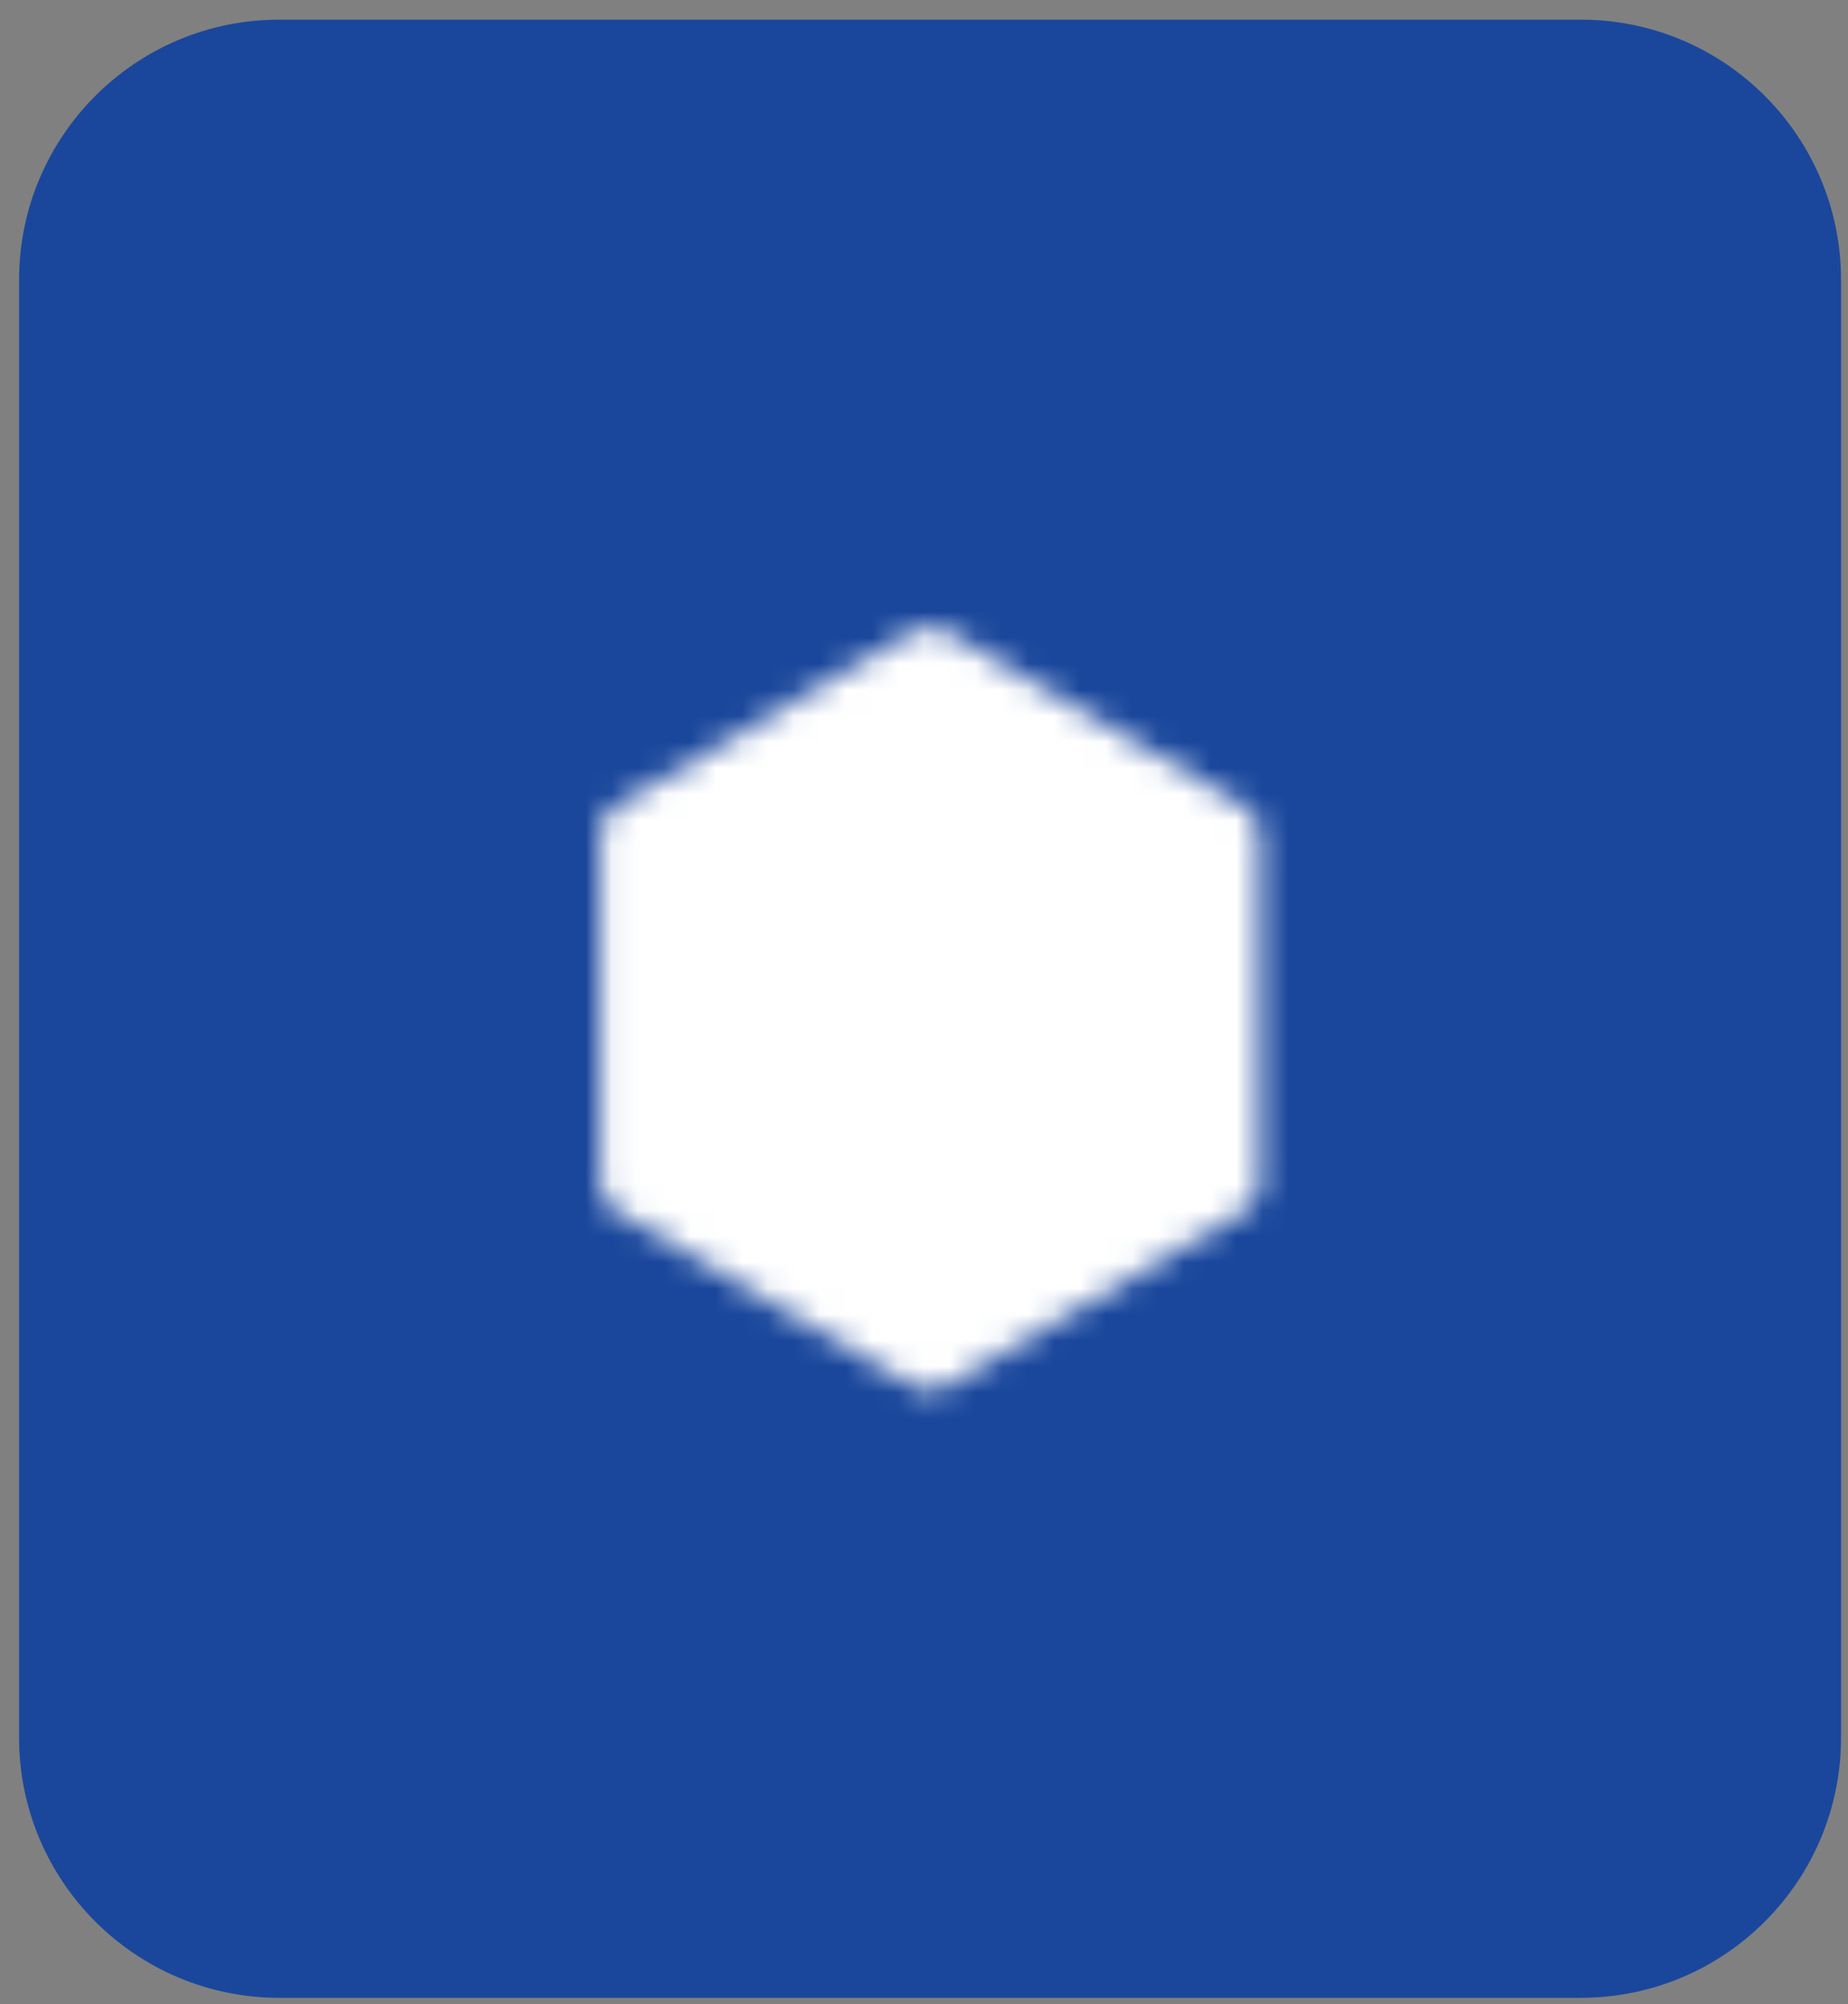
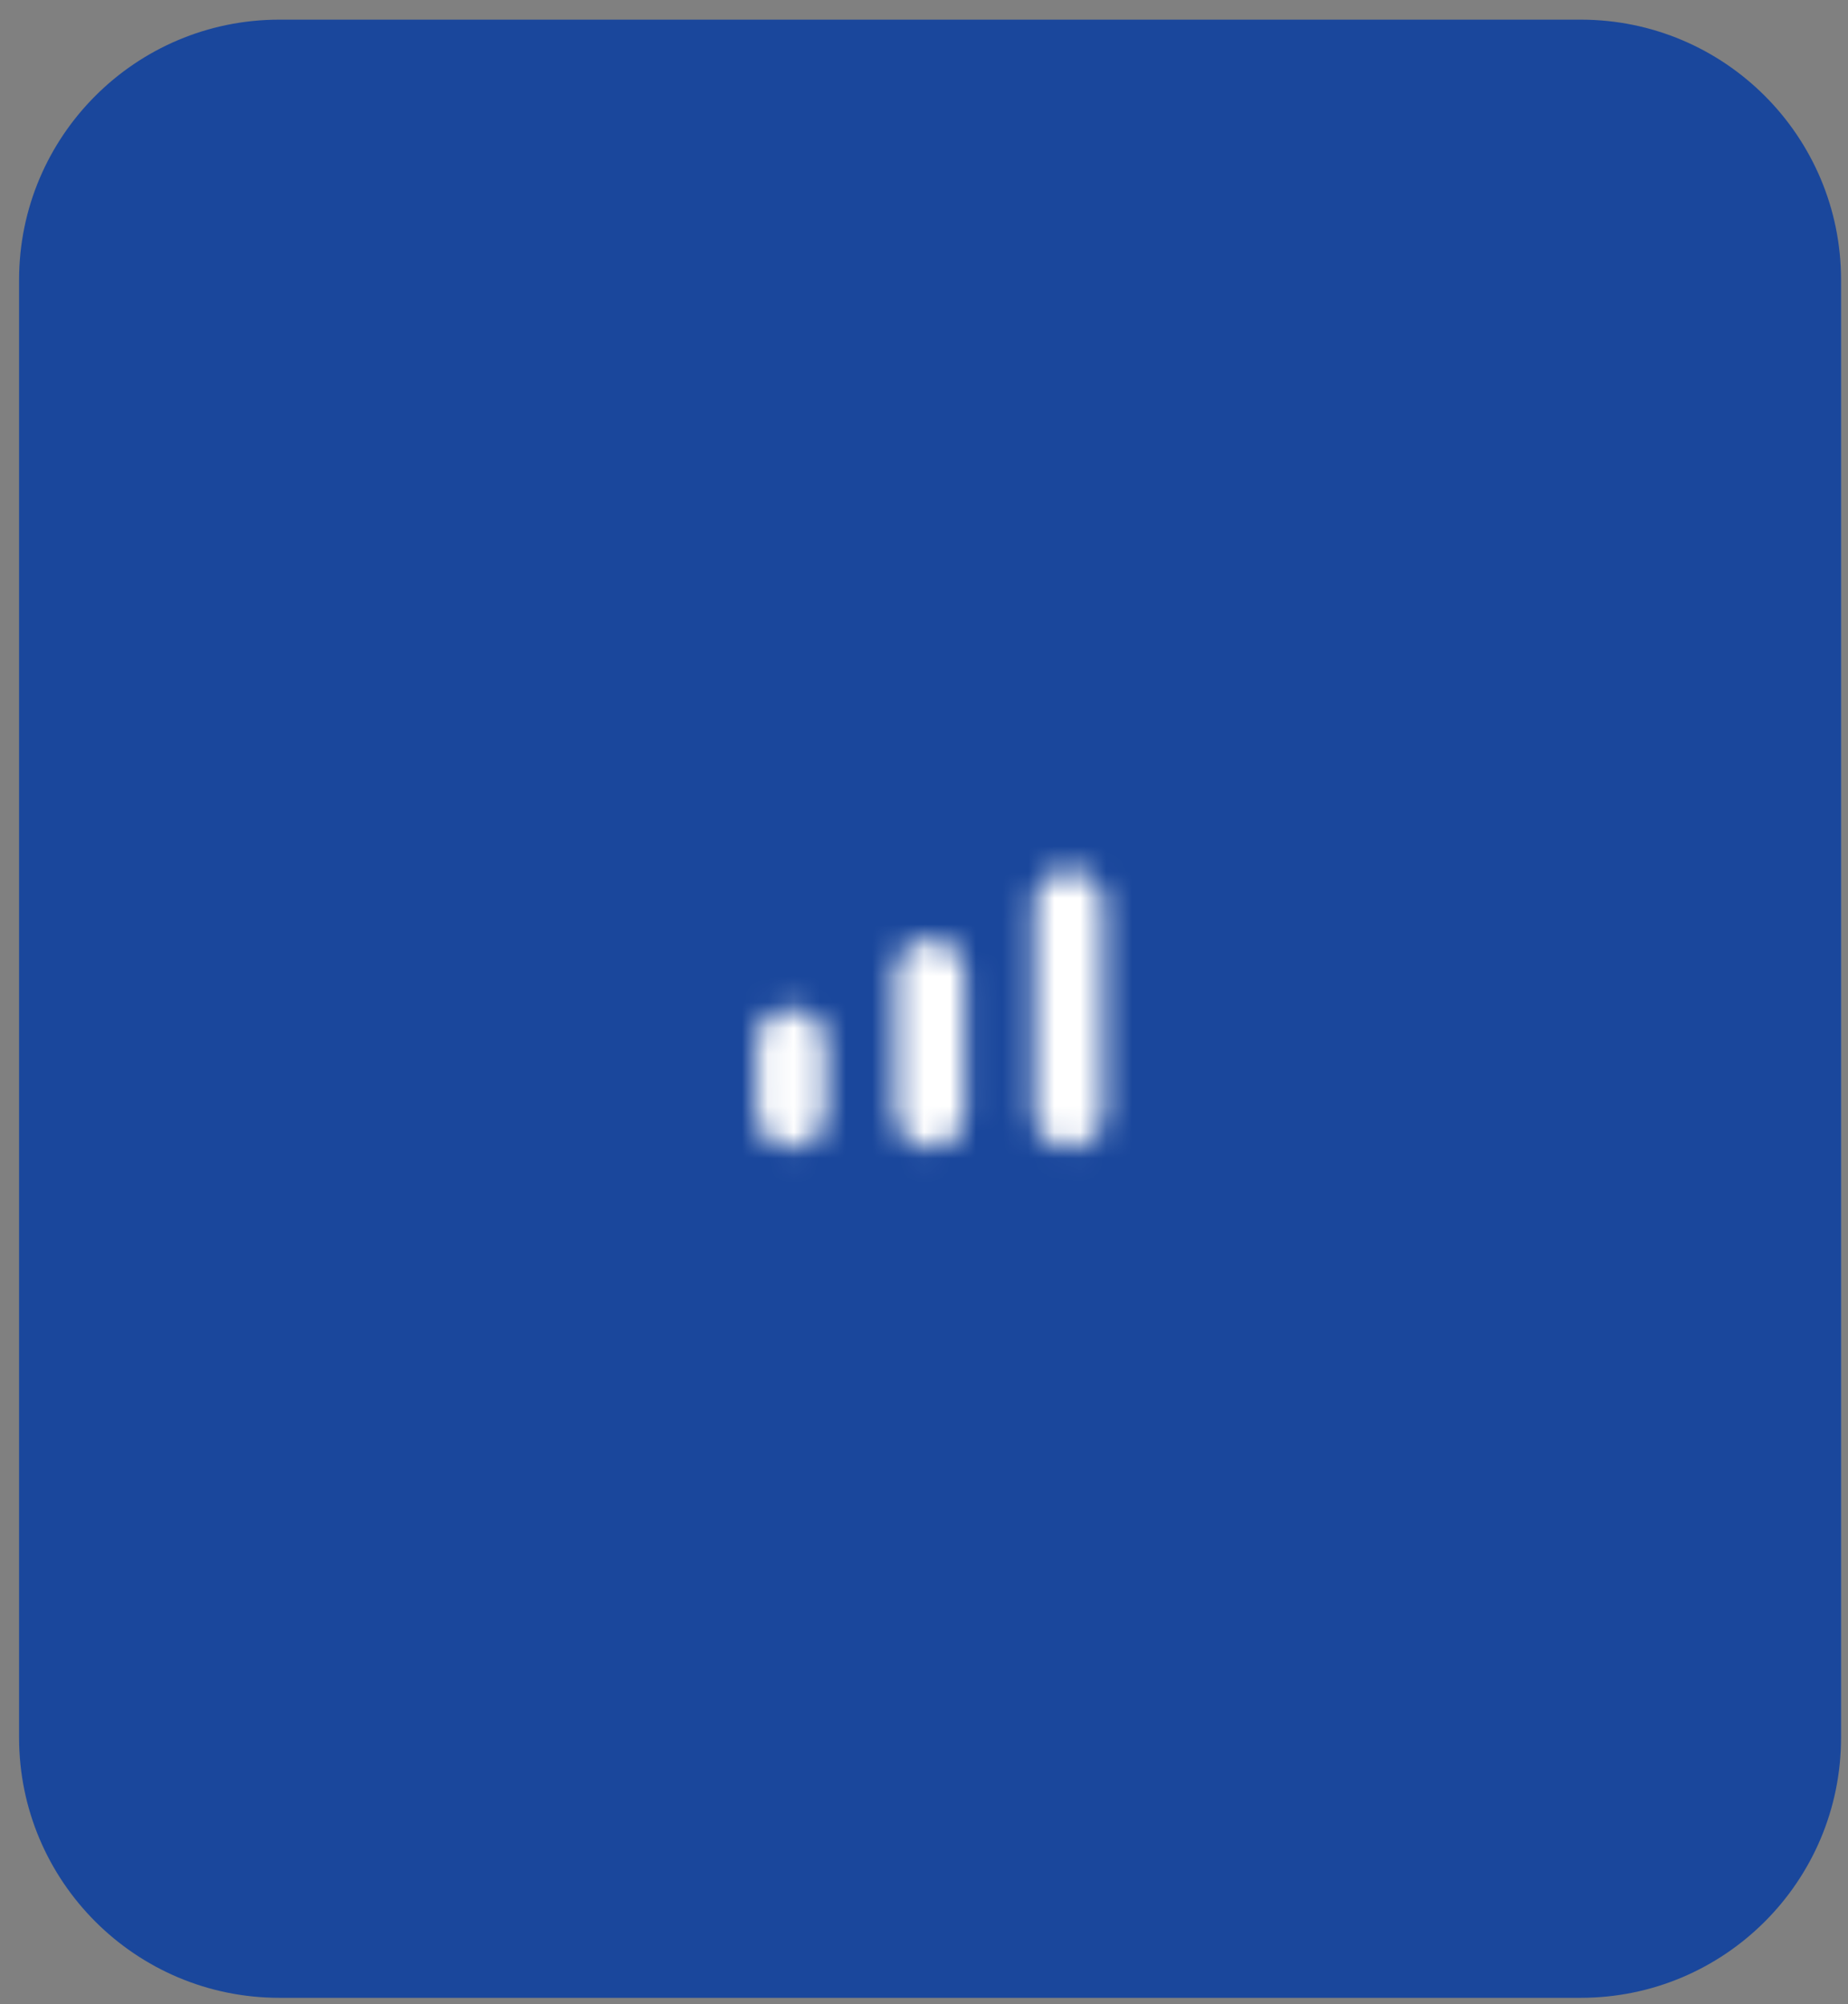
<svg xmlns="http://www.w3.org/2000/svg" width="71" height="77" viewBox="0 0 71 77" fill="none">
  <rect x="0" y="0" width="71" height="77" fill="#808080" stroke="none" />
  <path d="M0.733 10.755C0.733 5.232 5.211 0.755 10.733 0.755H60.733C66.256 0.755 70.733 5.232 70.733 10.755V66.755C70.733 72.278 66.256 76.755 60.733 76.755H10.733C5.211 76.755 0.733 72.278 0.733 66.755V10.755Z" fill="#1A479C" />
  <mask id="mask0_779_15136" style="mask-type:luminance" maskUnits="userSpaceOnUse" x="23" y="24" width="26" height="30">
-     <path d="M47.067 32.089L35.734 25.422L24.4 32.089V45.422L35.734 52.089L47.067 45.422V32.089Z" fill="white" stroke="white" stroke-width="2.667" stroke-linejoin="round" />
    <path d="M35.734 37.422V42.755M41.067 34.755V42.755M30.4 40.089V42.755" stroke="black" stroke-width="2.667" stroke-linecap="round" stroke-linejoin="round" />
  </mask>
  <g mask="url(#mask0_779_15136)">
    <path d="M19.733 22.755H51.733V54.755H19.733V22.755Z" fill="white" />
  </g>
</svg>